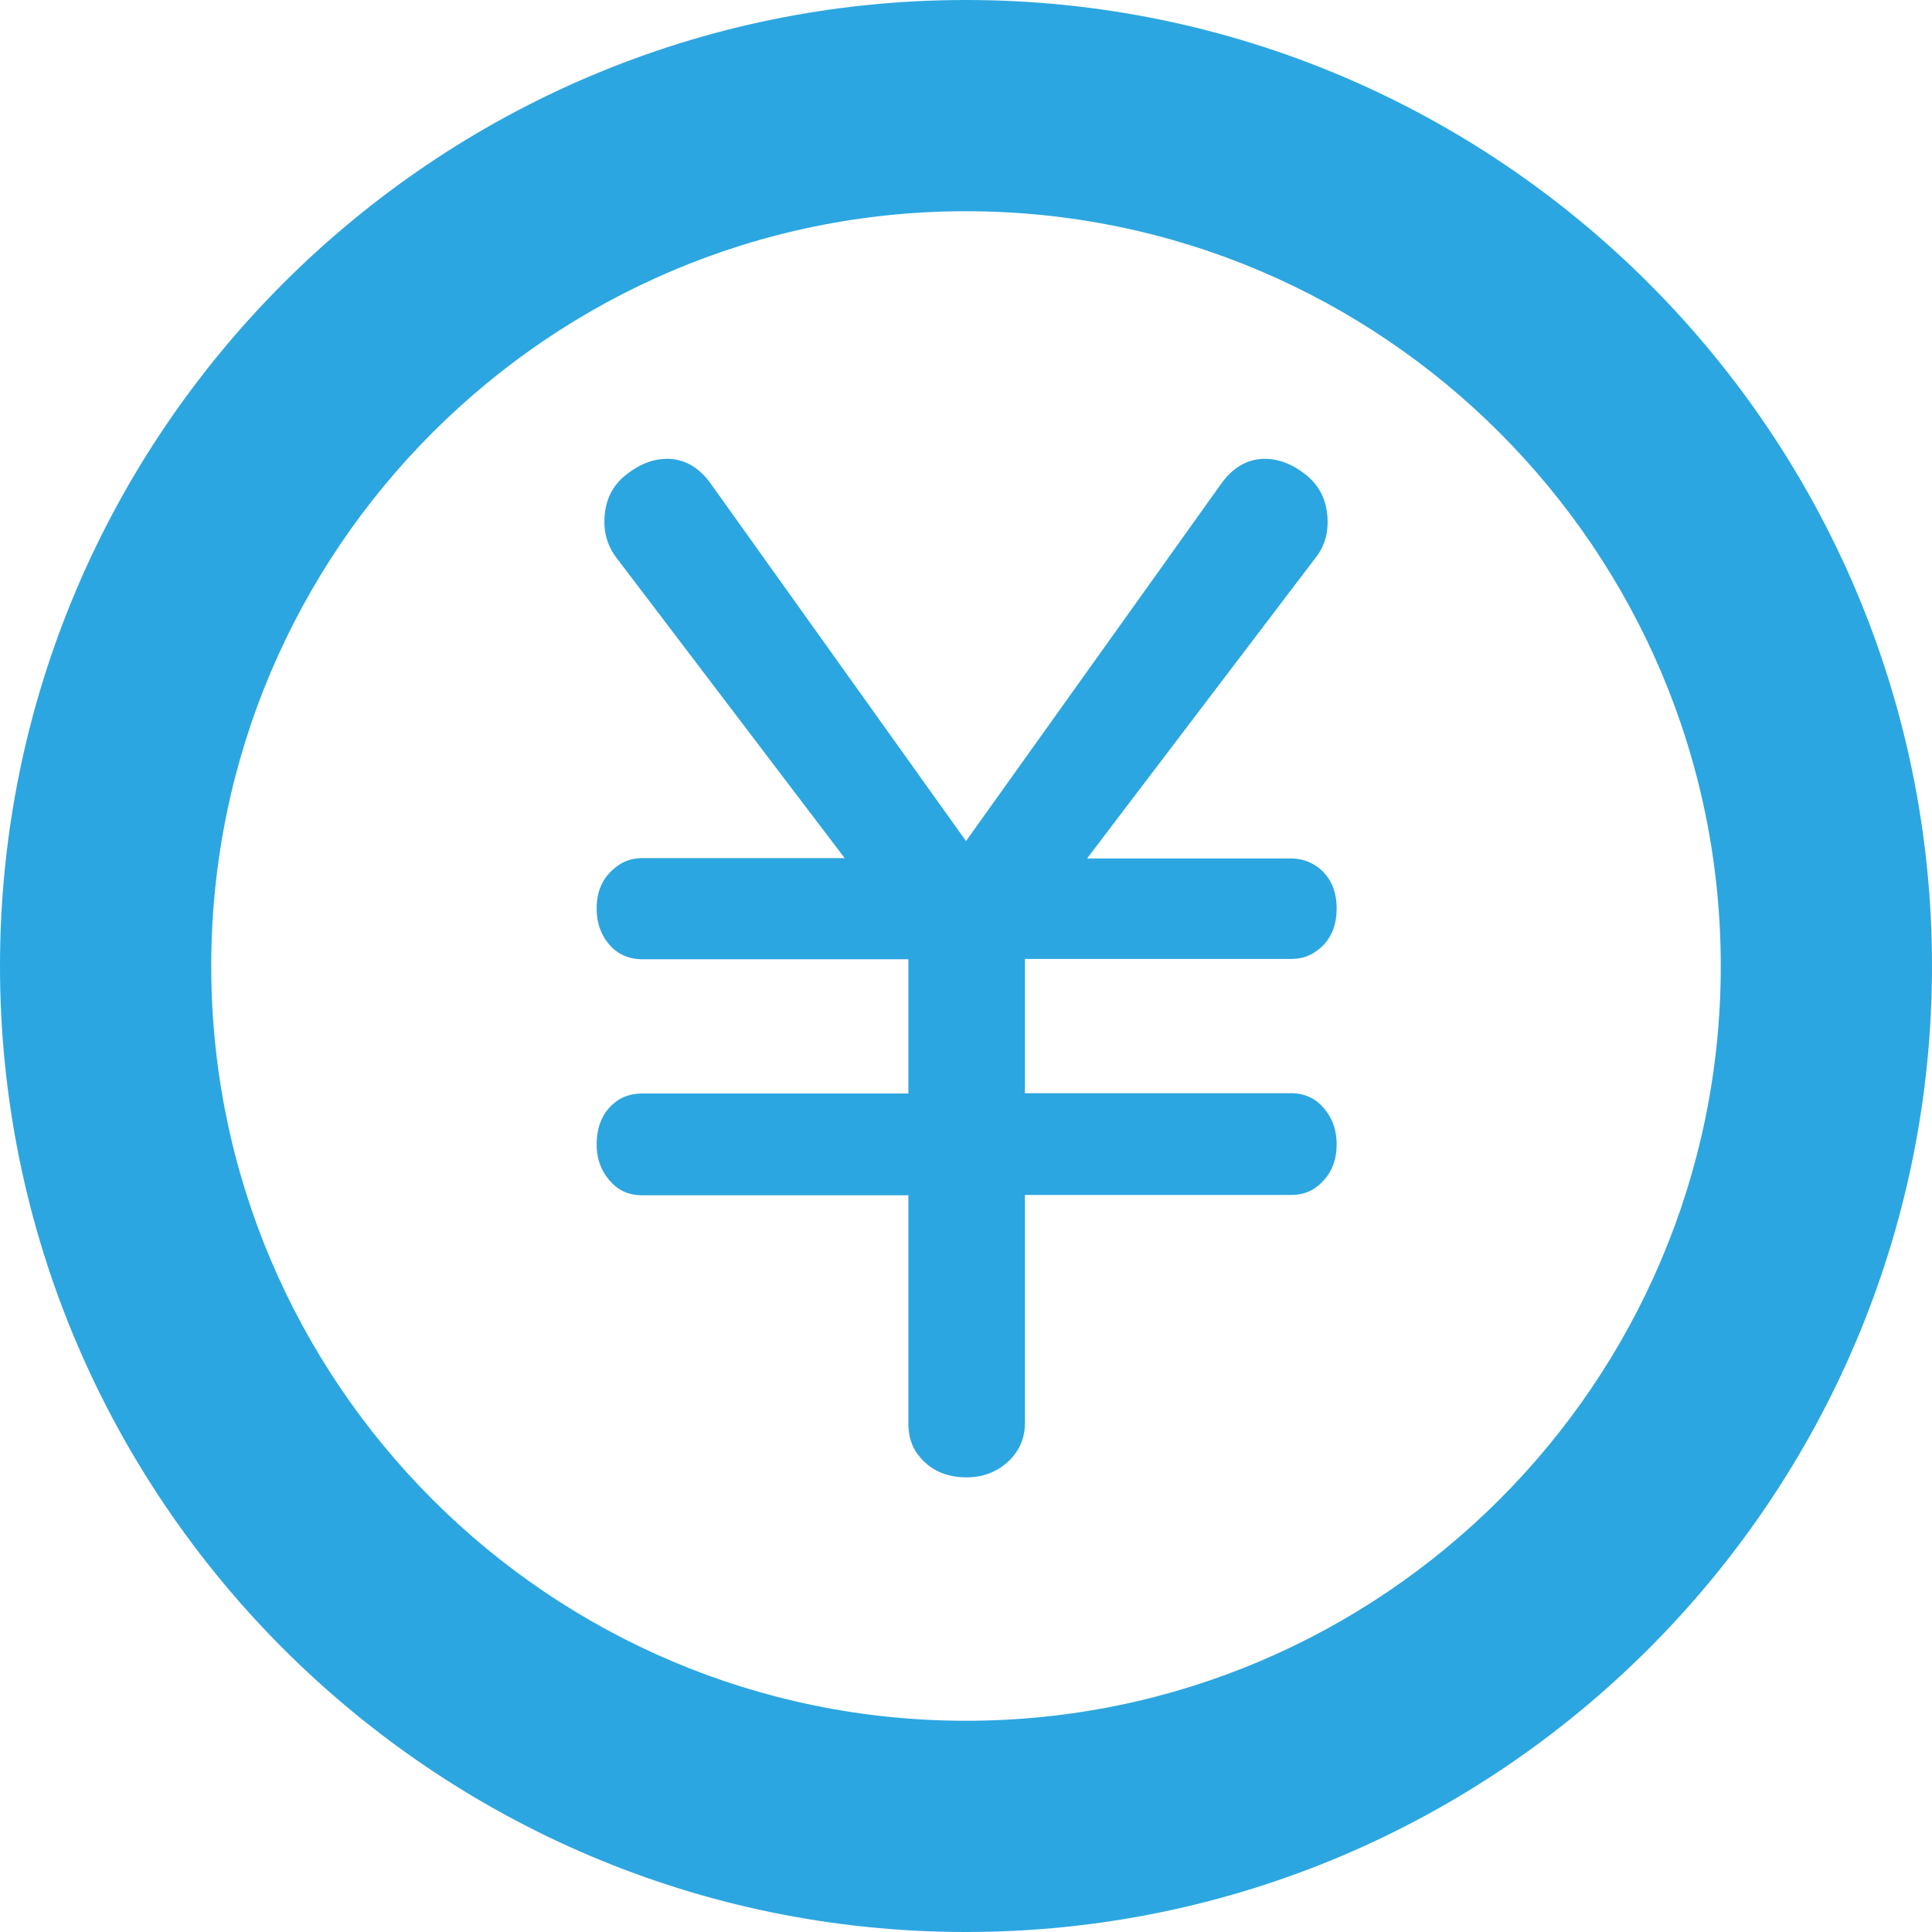
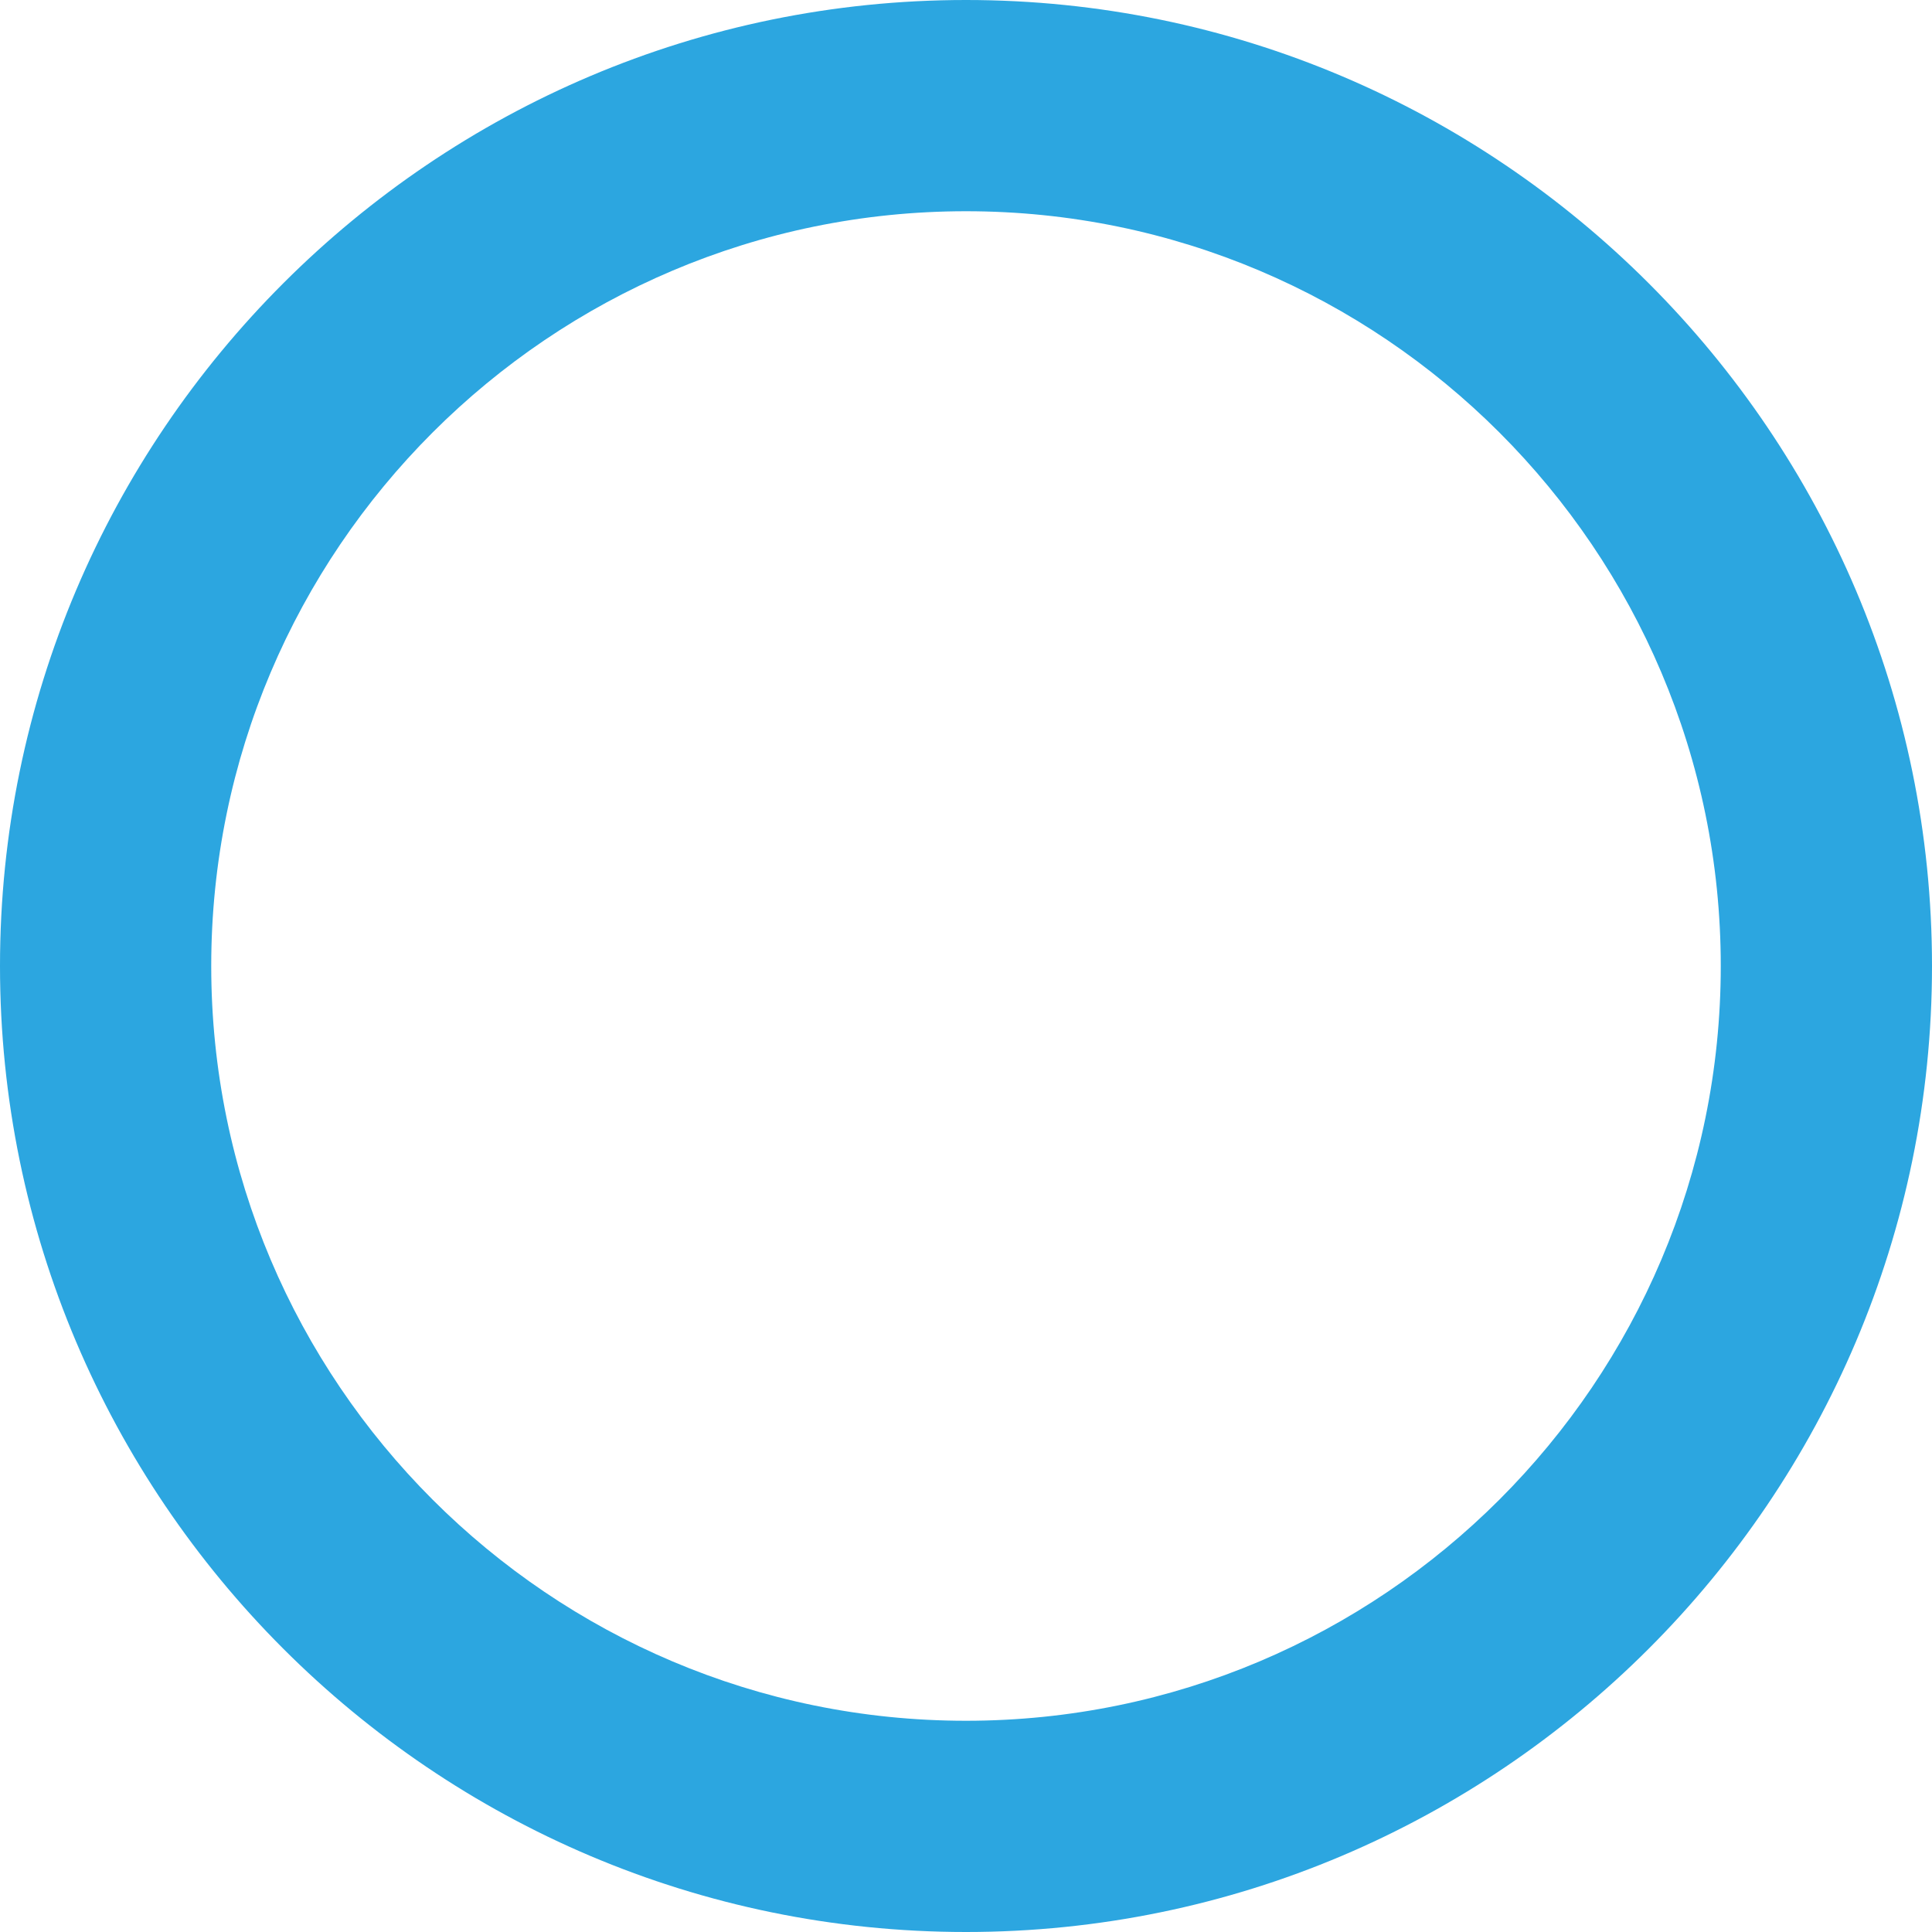
<svg xmlns="http://www.w3.org/2000/svg" id="Layer_1" data-name="Layer 1" viewBox="0 0 60 60">
  <defs>
    <style>.cls-1{fill:#2ca6e0;stroke-width:0}</style>
  </defs>
  <path class="cls-1" d="M30 60C13.46 60 0 46.54 0 30S13.46 0 30 0s30 13.46 30 30-13.46 30-30 30zm0-53.44C17.08 6.56 6.56 17.07 6.56 30S17.07 53.44 30 53.44 53.44 42.93 53.44 30 42.92 6.56 30 6.56z" />
-   <path class="cls-1" d="M26.24 26.66l-7.12-9.37a1.81 1.81 0 01-.35-1.08c0-.66.25-1.17.76-1.53.39-.29.78-.43 1.19-.43.53 0 .99.26 1.36.78L30 26.12l7.92-11.09c.37-.52.83-.78 1.36-.78.4 0 .8.14 1.19.43.5.36.76.87.76 1.53 0 .42-.12.78-.35 1.08l-7.12 9.37h6.32c.35 0 .65.11.91.32.35.3.52.71.52 1.23 0 .63-.24 1.09-.71 1.38-.2.13-.44.19-.71.19h-8.26v4.17h8.26c.33 0 .62.1.86.3.37.33.56.76.56 1.29 0 .6-.24 1.07-.71 1.38-.2.13-.44.19-.71.19h-8.26v7.08c0 .47-.17.87-.52 1.2-.35.32-.78.49-1.29.49-.66 0-1.17-.24-1.53-.73-.19-.26-.28-.58-.28-.95v-7.08h-8.26c-.35 0-.63-.1-.86-.3-.37-.33-.56-.76-.56-1.27 0-.63.23-1.1.69-1.4.22-.13.46-.19.73-.19h8.26v-4.17h-8.26c-.39 0-.71-.13-.97-.39-.3-.32-.45-.71-.45-1.19 0-.58.22-1.01.65-1.32.22-.16.47-.24.78-.24h6.32z" />
</svg>